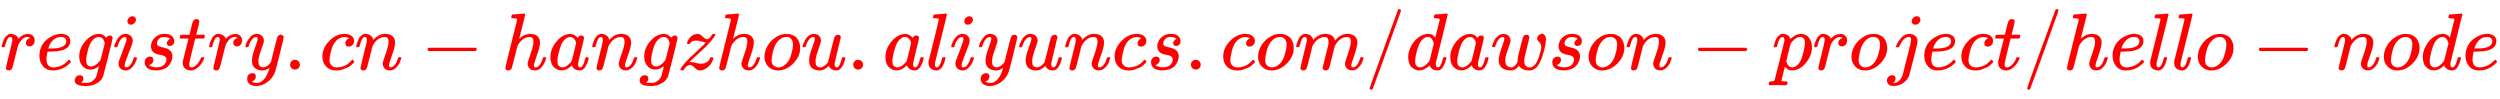
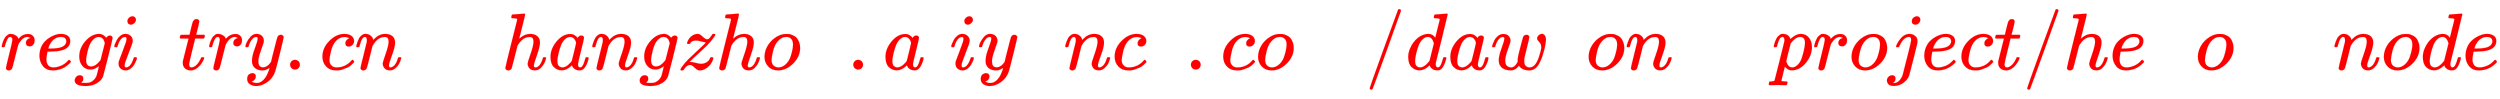
<svg xmlns="http://www.w3.org/2000/svg" xmlns:xlink="http://www.w3.org/1999/xlink" width="72.09ex" height="2.843ex" style="vertical-align: -0.838ex;" viewBox="0 -863.1 31038.8 1223.9" role="img" focusable="false" aria-labelledby="MathJax-SVG-1-Title">
  <title id="MathJax-SVG-1-Title">\color{#FF0000}{registry.cn-hangzhou.aliyuncs.com/dawson-project/hello-node}</title>
  <defs aria-hidden="true">
    <path stroke-width="1" id="E1-MJMATHI-72" d="M21 287Q22 290 23 295T28 317T38 348T53 381T73 411T99 433T132 442Q161 442 183 430T214 408T225 388Q227 382 228 382T236 389Q284 441 347 441H350Q398 441 422 400Q430 381 430 363Q430 333 417 315T391 292T366 288Q346 288 334 299T322 328Q322 376 378 392Q356 405 342 405Q286 405 239 331Q229 315 224 298T190 165Q156 25 151 16Q138 -11 108 -11Q95 -11 87 -5T76 7T74 17Q74 30 114 189T154 366Q154 405 128 405Q107 405 92 377T68 316T57 280Q55 278 41 278H27Q21 284 21 287Z" />
    <path stroke-width="1" id="E1-MJMATHI-65" d="M39 168Q39 225 58 272T107 350T174 402T244 433T307 442H310Q355 442 388 420T421 355Q421 265 310 237Q261 224 176 223Q139 223 138 221Q138 219 132 186T125 128Q125 81 146 54T209 26T302 45T394 111Q403 121 406 121Q410 121 419 112T429 98T420 82T390 55T344 24T281 -1T205 -11Q126 -11 83 42T39 168ZM373 353Q367 405 305 405Q272 405 244 391T199 357T170 316T154 280T149 261Q149 260 169 260Q282 260 327 284T373 353Z" />
    <path stroke-width="1" id="E1-MJMATHI-67" d="M311 43Q296 30 267 15T206 0Q143 0 105 45T66 160Q66 265 143 353T314 442Q361 442 401 394L404 398Q406 401 409 404T418 412T431 419T447 422Q461 422 470 413T480 394Q480 379 423 152T363 -80Q345 -134 286 -169T151 -205Q10 -205 10 -137Q10 -111 28 -91T74 -71Q89 -71 102 -80T116 -111Q116 -121 114 -130T107 -144T99 -154T92 -162L90 -164H91Q101 -167 151 -167Q189 -167 211 -155Q234 -144 254 -122T282 -75Q288 -56 298 -13Q311 35 311 43ZM384 328L380 339Q377 350 375 354T369 368T359 382T346 393T328 402T306 405Q262 405 221 352Q191 313 171 233T151 117Q151 38 213 38Q269 38 323 108L331 118L384 328Z" />
    <path stroke-width="1" id="E1-MJMATHI-69" d="M184 600Q184 624 203 642T247 661Q265 661 277 649T290 619Q290 596 270 577T226 557Q211 557 198 567T184 600ZM21 287Q21 295 30 318T54 369T98 420T158 442Q197 442 223 419T250 357Q250 340 236 301T196 196T154 83Q149 61 149 51Q149 26 166 26Q175 26 185 29T208 43T235 78T260 137Q263 149 265 151T282 153Q302 153 302 143Q302 135 293 112T268 61T223 11T161 -11Q129 -11 102 10T74 74Q74 91 79 106T122 220Q160 321 166 341T173 380Q173 404 156 404H154Q124 404 99 371T61 287Q60 286 59 284T58 281T56 279T53 278T49 278T41 278H27Q21 284 21 287Z" />
-     <path stroke-width="1" id="E1-MJMATHI-73" d="M131 289Q131 321 147 354T203 415T300 442Q362 442 390 415T419 355Q419 323 402 308T364 292Q351 292 340 300T328 326Q328 342 337 354T354 372T367 378Q368 378 368 379Q368 382 361 388T336 399T297 405Q249 405 227 379T204 326Q204 301 223 291T278 274T330 259Q396 230 396 163Q396 135 385 107T352 51T289 7T195 -10Q118 -10 86 19T53 87Q53 126 74 143T118 160Q133 160 146 151T160 120Q160 94 142 76T111 58Q109 57 108 57T107 55Q108 52 115 47T146 34T201 27Q237 27 263 38T301 66T318 97T323 122Q323 150 302 164T254 181T195 196T148 231Q131 256 131 289Z" />
    <path stroke-width="1" id="E1-MJMATHI-74" d="M26 385Q19 392 19 395Q19 399 22 411T27 425Q29 430 36 430T87 431H140L159 511Q162 522 166 540T173 566T179 586T187 603T197 615T211 624T229 626Q247 625 254 615T261 596Q261 589 252 549T232 470L222 433Q222 431 272 431H323Q330 424 330 420Q330 398 317 385H210L174 240Q135 80 135 68Q135 26 162 26Q197 26 230 60T283 144Q285 150 288 151T303 153H307Q322 153 322 145Q322 142 319 133Q314 117 301 95T267 48T216 6T155 -11Q125 -11 98 4T59 56Q57 64 57 83V101L92 241Q127 382 128 383Q128 385 77 385H26Z" />
    <path stroke-width="1" id="E1-MJMATHI-79" d="M21 287Q21 301 36 335T84 406T158 442Q199 442 224 419T250 355Q248 336 247 334Q247 331 231 288T198 191T182 105Q182 62 196 45T238 27Q261 27 281 38T312 61T339 94Q339 95 344 114T358 173T377 247Q415 397 419 404Q432 431 462 431Q475 431 483 424T494 412T496 403Q496 390 447 193T391 -23Q363 -106 294 -155T156 -205Q111 -205 77 -183T43 -117Q43 -95 50 -80T69 -58T89 -48T106 -45Q150 -45 150 -87Q150 -107 138 -122T115 -142T102 -147L99 -148Q101 -153 118 -160T152 -167H160Q177 -167 186 -165Q219 -156 247 -127T290 -65T313 -9T321 21L315 17Q309 13 296 6T270 -6Q250 -11 231 -11Q185 -11 150 11T104 82Q103 89 103 113Q103 170 138 262T173 379Q173 380 173 381Q173 390 173 393T169 400T158 404H154Q131 404 112 385T82 344T65 302T57 280Q55 278 41 278H27Q21 284 21 287Z" />
    <path stroke-width="1" id="E1-MJMAIN-2E" d="M78 60Q78 84 95 102T138 120Q162 120 180 104T199 61Q199 36 182 18T139 0T96 17T78 60Z" />
    <path stroke-width="1" id="E1-MJMATHI-63" d="M34 159Q34 268 120 355T306 442Q362 442 394 418T427 355Q427 326 408 306T360 285Q341 285 330 295T319 325T330 359T352 380T366 386H367Q367 388 361 392T340 400T306 404Q276 404 249 390Q228 381 206 359Q162 315 142 235T121 119Q121 73 147 50Q169 26 205 26H209Q321 26 394 111Q403 121 406 121Q410 121 419 112T429 98T420 83T391 55T346 25T282 0T202 -11Q127 -11 81 37T34 159Z" />
    <path stroke-width="1" id="E1-MJMATHI-6E" d="M21 287Q22 293 24 303T36 341T56 388T89 425T135 442Q171 442 195 424T225 390T231 369Q231 367 232 367L243 378Q304 442 382 442Q436 442 469 415T503 336T465 179T427 52Q427 26 444 26Q450 26 453 27Q482 32 505 65T540 145Q542 153 560 153Q580 153 580 145Q580 144 576 130Q568 101 554 73T508 17T439 -10Q392 -10 371 17T350 73Q350 92 386 193T423 345Q423 404 379 404H374Q288 404 229 303L222 291L189 157Q156 26 151 16Q138 -11 108 -11Q95 -11 87 -5T76 7T74 17Q74 30 112 180T152 343Q153 348 153 366Q153 405 129 405Q91 405 66 305Q60 285 60 284Q58 278 41 278H27Q21 284 21 287Z" />
-     <path stroke-width="1" id="E1-MJMAIN-2212" d="M84 237T84 250T98 270H679Q694 262 694 250T679 230H98Q84 237 84 250Z" />
    <path stroke-width="1" id="E1-MJMATHI-68" d="M137 683Q138 683 209 688T282 694Q294 694 294 685Q294 674 258 534Q220 386 220 383Q220 381 227 388Q288 442 357 442Q411 442 444 415T478 336Q478 285 440 178T402 50Q403 36 407 31T422 26Q450 26 474 56T513 138Q516 149 519 151T535 153Q555 153 555 145Q555 144 551 130Q535 71 500 33Q466 -10 419 -10H414Q367 -10 346 17T325 74Q325 90 361 192T398 345Q398 404 354 404H349Q266 404 205 306L198 293L164 158Q132 28 127 16Q114 -11 83 -11Q69 -11 59 -2T48 16Q48 30 121 320L195 616Q195 629 188 632T149 637H128Q122 643 122 645T124 664Q129 683 137 683Z" />
    <path stroke-width="1" id="E1-MJMATHI-61" d="M33 157Q33 258 109 349T280 441Q331 441 370 392Q386 422 416 422Q429 422 439 414T449 394Q449 381 412 234T374 68Q374 43 381 35T402 26Q411 27 422 35Q443 55 463 131Q469 151 473 152Q475 153 483 153H487Q506 153 506 144Q506 138 501 117T481 63T449 13Q436 0 417 -8Q409 -10 393 -10Q359 -10 336 5T306 36L300 51Q299 52 296 50Q294 48 292 46Q233 -10 172 -10Q117 -10 75 30T33 157ZM351 328Q351 334 346 350T323 385T277 405Q242 405 210 374T160 293Q131 214 119 129Q119 126 119 118T118 106Q118 61 136 44T179 26Q217 26 254 59T298 110Q300 114 325 217T351 328Z" />
    <path stroke-width="1" id="E1-MJMATHI-7A" d="M347 338Q337 338 294 349T231 360Q211 360 197 356T174 346T162 335T155 324L153 320Q150 317 138 317Q117 317 117 325Q117 330 120 339Q133 378 163 406T229 440Q241 442 246 442Q271 442 291 425T329 392T367 375Q389 375 411 408T434 441Q435 442 449 442H462Q468 436 468 434Q468 430 463 420T449 399T432 377T418 358L411 349Q368 298 275 214T160 106L148 94L163 93Q185 93 227 82T290 71Q328 71 360 90T402 140Q406 149 409 151T424 153Q443 153 443 143Q443 138 442 134Q425 72 376 31T278 -11Q252 -11 232 6T193 40T155 57Q111 57 76 -3Q70 -11 59 -11H54H41Q35 -5 35 -2Q35 13 93 84Q132 129 225 214T340 322Q352 338 347 338Z" />
    <path stroke-width="1" id="E1-MJMATHI-6F" d="M201 -11Q126 -11 80 38T34 156Q34 221 64 279T146 380Q222 441 301 441Q333 441 341 440Q354 437 367 433T402 417T438 387T464 338T476 268Q476 161 390 75T201 -11ZM121 120Q121 70 147 48T206 26Q250 26 289 58T351 142Q360 163 374 216T388 308Q388 352 370 375Q346 405 306 405Q243 405 195 347Q158 303 140 230T121 120Z" />
-     <path stroke-width="1" id="E1-MJMATHI-75" d="M21 287Q21 295 30 318T55 370T99 420T158 442Q204 442 227 417T250 358Q250 340 216 246T182 105Q182 62 196 45T238 27T291 44T328 78L339 95Q341 99 377 247Q407 367 413 387T427 416Q444 431 463 431Q480 431 488 421T496 402L420 84Q419 79 419 68Q419 43 426 35T447 26Q469 29 482 57T512 145Q514 153 532 153Q551 153 551 144Q550 139 549 130T540 98T523 55T498 17T462 -8Q454 -10 438 -10Q372 -10 347 46Q345 45 336 36T318 21T296 6T267 -6T233 -11Q189 -11 155 7Q103 38 103 113Q103 170 138 262T173 379Q173 380 173 381Q173 390 173 393T169 400T158 404H154Q131 404 112 385T82 344T65 302T57 280Q55 278 41 278H27Q21 284 21 287Z" />
-     <path stroke-width="1" id="E1-MJMATHI-6C" d="M117 59Q117 26 142 26Q179 26 205 131Q211 151 215 152Q217 153 225 153H229Q238 153 241 153T246 151T248 144Q247 138 245 128T234 90T214 43T183 6T137 -11Q101 -11 70 11T38 85Q38 97 39 102L104 360Q167 615 167 623Q167 626 166 628T162 632T157 634T149 635T141 636T132 637T122 637Q112 637 109 637T101 638T95 641T94 647Q94 649 96 661Q101 680 107 682T179 688Q194 689 213 690T243 693T254 694Q266 694 266 686Q266 675 193 386T118 83Q118 81 118 75T117 65V59Z" />
-     <path stroke-width="1" id="E1-MJMATHI-6D" d="M21 287Q22 293 24 303T36 341T56 388T88 425T132 442T175 435T205 417T221 395T229 376L231 369Q231 367 232 367L243 378Q303 442 384 442Q401 442 415 440T441 433T460 423T475 411T485 398T493 385T497 373T500 364T502 357L510 367Q573 442 659 442Q713 442 746 415T780 336Q780 285 742 178T704 50Q705 36 709 31T724 26Q752 26 776 56T815 138Q818 149 821 151T837 153Q857 153 857 145Q857 144 853 130Q845 101 831 73T785 17T716 -10Q669 -10 648 17T627 73Q627 92 663 193T700 345Q700 404 656 404H651Q565 404 506 303L499 291L466 157Q433 26 428 16Q415 -11 385 -11Q372 -11 364 -4T353 8T350 18Q350 29 384 161L420 307Q423 322 423 345Q423 404 379 404H374Q288 404 229 303L222 291L189 157Q156 26 151 16Q138 -11 108 -11Q95 -11 87 -5T76 7T74 17Q74 30 112 181Q151 335 151 342Q154 357 154 369Q154 405 129 405Q107 405 92 377T69 316T57 280Q55 278 41 278H27Q21 284 21 287Z" />
    <path stroke-width="1" id="E1-MJMAIN-2F" d="M423 750Q432 750 438 744T444 730Q444 725 271 248T92 -240Q85 -250 75 -250Q68 -250 62 -245T56 -231Q56 -221 230 257T407 740Q411 750 423 750Z" />
    <path stroke-width="1" id="E1-MJMATHI-64" d="M366 683Q367 683 438 688T511 694Q523 694 523 686Q523 679 450 384T375 83T374 68Q374 26 402 26Q411 27 422 35Q443 55 463 131Q469 151 473 152Q475 153 483 153H487H491Q506 153 506 145Q506 140 503 129Q490 79 473 48T445 8T417 -8Q409 -10 393 -10Q359 -10 336 5T306 36L300 51Q299 52 296 50Q294 48 292 46Q233 -10 172 -10Q117 -10 75 30T33 157Q33 205 53 255T101 341Q148 398 195 420T280 442Q336 442 364 400Q369 394 369 396Q370 400 396 505T424 616Q424 629 417 632T378 637H357Q351 643 351 645T353 664Q358 683 366 683ZM352 326Q329 405 277 405Q242 405 210 374T160 293Q131 214 119 129Q119 126 119 118T118 106Q118 61 136 44T179 26Q233 26 290 98L298 109L352 326Z" />
    <path stroke-width="1" id="E1-MJMATHI-77" d="M580 385Q580 406 599 424T641 443Q659 443 674 425T690 368Q690 339 671 253Q656 197 644 161T609 80T554 12T482 -11Q438 -11 404 5T355 48Q354 47 352 44Q311 -11 252 -11Q226 -11 202 -5T155 14T118 53T104 116Q104 170 138 262T173 379Q173 380 173 381Q173 390 173 393T169 400T158 404H154Q131 404 112 385T82 344T65 302T57 280Q55 278 41 278H27Q21 284 21 287Q21 293 29 315T52 366T96 418T161 441Q204 441 227 416T250 358Q250 340 217 250T184 111Q184 65 205 46T258 26Q301 26 334 87L339 96V119Q339 122 339 128T340 136T341 143T342 152T345 165T348 182T354 206T362 238T373 281Q402 395 406 404Q419 431 449 431Q468 431 475 421T483 402Q483 389 454 274T422 142Q420 131 420 107V100Q420 85 423 71T442 42T487 26Q558 26 600 148Q609 171 620 213T632 273Q632 306 619 325T593 357T580 385Z" />
    <path stroke-width="1" id="E1-MJMATHI-70" d="M23 287Q24 290 25 295T30 317T40 348T55 381T75 411T101 433T134 442Q209 442 230 378L240 387Q302 442 358 442Q423 442 460 395T497 281Q497 173 421 82T249 -10Q227 -10 210 -4Q199 1 187 11T168 28L161 36Q160 35 139 -51T118 -138Q118 -144 126 -145T163 -148H188Q194 -155 194 -157T191 -175Q188 -187 185 -190T172 -194Q170 -194 161 -194T127 -193T65 -192Q-5 -192 -24 -194H-32Q-39 -187 -39 -183Q-37 -156 -26 -148H-6Q28 -147 33 -136Q36 -130 94 103T155 350Q156 355 156 364Q156 405 131 405Q109 405 94 377T71 316T59 280Q57 278 43 278H29Q23 284 23 287ZM178 102Q200 26 252 26Q282 26 310 49T356 107Q374 141 392 215T411 325V331Q411 405 350 405Q339 405 328 402T306 393T286 380T269 365T254 350T243 336T235 326L232 322Q232 321 229 308T218 264T204 212Q178 106 178 102Z" />
    <path stroke-width="1" id="E1-MJMATHI-6A" d="M297 596Q297 627 318 644T361 661Q378 661 389 651T403 623Q403 595 384 576T340 557Q322 557 310 567T297 596ZM288 376Q288 405 262 405Q240 405 220 393T185 362T161 325T144 293L137 279Q135 278 121 278H107Q101 284 101 286T105 299Q126 348 164 391T252 441Q253 441 260 441T272 442Q296 441 316 432Q341 418 354 401T367 348V332L318 133Q267 -67 264 -75Q246 -125 194 -164T75 -204Q25 -204 7 -183T-12 -137Q-12 -110 7 -91T53 -71Q70 -71 82 -81T95 -112Q95 -148 63 -167Q69 -168 77 -168Q111 -168 139 -140T182 -74L193 -32Q204 11 219 72T251 197T278 308T289 365Q289 372 288 376Z" />
  </defs>
  <g stroke="currentColor" fill="currentColor" stroke-width="0" transform="matrix(1 0 0 -1 0 0)" aria-hidden="true">
    <g fill="#FF0000" stroke="#FF0000">
      <g fill="#FF0000" stroke="#FF0000">
        <g fill="#FF0000" stroke="#FF0000">
          <use xlink:href="#E1-MJMATHI-72" />
        </g>
        <g fill="#FF0000" stroke="#FF0000" transform="translate(451,0)">
          <use xlink:href="#E1-MJMATHI-65" />
        </g>
        <g fill="#FF0000" stroke="#FF0000" transform="translate(918,0)">
          <use xlink:href="#E1-MJMATHI-67" />
        </g>
        <g fill="#FF0000" stroke="#FF0000" transform="translate(1398,0)">
          <use xlink:href="#E1-MJMATHI-69" />
        </g>
        <g fill="#FF0000" stroke="#FF0000" transform="translate(1744,0)">
          <use xlink:href="#E1-MJMATHI-73" />
        </g>
        <g fill="#FF0000" stroke="#FF0000" transform="translate(2213,0)">
          <use xlink:href="#E1-MJMATHI-74" />
        </g>
        <g fill="#FF0000" stroke="#FF0000" transform="translate(2575,0)">
          <use xlink:href="#E1-MJMATHI-72" />
        </g>
        <g fill="#FF0000" stroke="#FF0000" transform="translate(3026,0)">
          <use xlink:href="#E1-MJMATHI-79" />
        </g>
        <g fill="#FF0000" stroke="#FF0000" transform="translate(3524,0)">
          <use xlink:href="#E1-MJMAIN-2E" />
        </g>
        <g fill="#FF0000" stroke="#FF0000" transform="translate(3969,0)">
          <use xlink:href="#E1-MJMATHI-63" />
        </g>
        <g fill="#FF0000" stroke="#FF0000" transform="translate(4402,0)">
          <use xlink:href="#E1-MJMATHI-6E" />
        </g>
        <g fill="#FF0000" stroke="#FF0000" transform="translate(5225,0)">
          <use xlink:href="#E1-MJMAIN-2212" />
        </g>
        <g fill="#FF0000" stroke="#FF0000" transform="translate(6226,0)">
          <use xlink:href="#E1-MJMATHI-68" />
        </g>
        <g fill="#FF0000" stroke="#FF0000" transform="translate(6802,0)">
          <use xlink:href="#E1-MJMATHI-61" />
        </g>
        <g fill="#FF0000" stroke="#FF0000" transform="translate(7332,0)">
          <use xlink:href="#E1-MJMATHI-6E" />
        </g>
        <g fill="#FF0000" stroke="#FF0000" transform="translate(7932,0)">
          <use xlink:href="#E1-MJMATHI-67" />
        </g>
        <g fill="#FF0000" stroke="#FF0000" transform="translate(8413,0)">
          <use xlink:href="#E1-MJMATHI-7A" />
        </g>
        <g fill="#FF0000" stroke="#FF0000" transform="translate(8881,0)">
          <use xlink:href="#E1-MJMATHI-68" />
        </g>
        <g fill="#FF0000" stroke="#FF0000" transform="translate(9458,0)">
          <use xlink:href="#E1-MJMATHI-6F" />
        </g>
        <g fill="#FF0000" stroke="#FF0000" transform="translate(9943,0)">
          <use xlink:href="#E1-MJMATHI-75" />
        </g>
        <g fill="#FF0000" stroke="#FF0000" transform="translate(10516,0)">
          <use xlink:href="#E1-MJMAIN-2E" />
        </g>
        <g fill="#FF0000" stroke="#FF0000" transform="translate(10961,0)">
          <use xlink:href="#E1-MJMATHI-61" />
        </g>
        <g fill="#FF0000" stroke="#FF0000" transform="translate(11490,0)">
          <use xlink:href="#E1-MJMATHI-6C" />
        </g>
        <g fill="#FF0000" stroke="#FF0000" transform="translate(11789,0)">
          <use xlink:href="#E1-MJMATHI-69" />
        </g>
        <g fill="#FF0000" stroke="#FF0000" transform="translate(12134,0)">
          <use xlink:href="#E1-MJMATHI-79" />
        </g>
        <g fill="#FF0000" stroke="#FF0000" transform="translate(12632,0)">
          <use xlink:href="#E1-MJMATHI-75" />
        </g>
        <g fill="#FF0000" stroke="#FF0000" transform="translate(13204,0)">
          <use xlink:href="#E1-MJMATHI-6E" />
        </g>
        <g fill="#FF0000" stroke="#FF0000" transform="translate(13805,0)">
          <use xlink:href="#E1-MJMATHI-63" />
        </g>
        <g fill="#FF0000" stroke="#FF0000" transform="translate(14238,0)">
          <use xlink:href="#E1-MJMATHI-73" />
        </g>
        <g fill="#FF0000" stroke="#FF0000" transform="translate(14708,0)">
          <use xlink:href="#E1-MJMAIN-2E" />
        </g>
        <g fill="#FF0000" stroke="#FF0000" transform="translate(15153,0)">
          <use xlink:href="#E1-MJMATHI-63" />
        </g>
        <g fill="#FF0000" stroke="#FF0000" transform="translate(15586,0)">
          <use xlink:href="#E1-MJMATHI-6F" />
        </g>
        <g fill="#FF0000" stroke="#FF0000" transform="translate(16072,0)">
          <use xlink:href="#E1-MJMATHI-6D" />
        </g>
        <g fill="#FF0000" stroke="#FF0000" transform="translate(16950,0)">
          <g fill="#FF0000" stroke="#FF0000">
            <g fill="#FF0000" stroke="#FF0000">
              <use xlink:href="#E1-MJMAIN-2F" />
            </g>
          </g>
        </g>
        <g fill="#FF0000" stroke="#FF0000" transform="translate(17451,0)">
          <use xlink:href="#E1-MJMATHI-64" />
        </g>
        <g fill="#FF0000" stroke="#FF0000" transform="translate(17974,0)">
          <use xlink:href="#E1-MJMATHI-61" />
        </g>
        <g fill="#FF0000" stroke="#FF0000" transform="translate(18504,0)">
          <use xlink:href="#E1-MJMATHI-77" />
        </g>
        <g fill="#FF0000" stroke="#FF0000" transform="translate(19220,0)">
          <use xlink:href="#E1-MJMATHI-73" />
        </g>
        <g fill="#FF0000" stroke="#FF0000" transform="translate(19690,0)">
          <use xlink:href="#E1-MJMATHI-6F" />
        </g>
        <g fill="#FF0000" stroke="#FF0000" transform="translate(20175,0)">
          <use xlink:href="#E1-MJMATHI-6E" />
        </g>
        <g fill="#FF0000" stroke="#FF0000" transform="translate(20998,0)">
          <use xlink:href="#E1-MJMAIN-2212" />
        </g>
        <g fill="#FF0000" stroke="#FF0000" transform="translate(21999,0)">
          <use xlink:href="#E1-MJMATHI-70" />
        </g>
        <g fill="#FF0000" stroke="#FF0000" transform="translate(22502,0)">
          <use xlink:href="#E1-MJMATHI-72" />
        </g>
        <g fill="#FF0000" stroke="#FF0000" transform="translate(22954,0)">
          <use xlink:href="#E1-MJMATHI-6F" />
        </g>
        <g fill="#FF0000" stroke="#FF0000" transform="translate(23439,0)">
          <use xlink:href="#E1-MJMATHI-6A" />
        </g>
        <g fill="#FF0000" stroke="#FF0000" transform="translate(23852,0)">
          <use xlink:href="#E1-MJMATHI-65" />
        </g>
        <g fill="#FF0000" stroke="#FF0000" transform="translate(24318,0)">
          <use xlink:href="#E1-MJMATHI-63" />
        </g>
        <g fill="#FF0000" stroke="#FF0000" transform="translate(24752,0)">
          <use xlink:href="#E1-MJMATHI-74" />
        </g>
        <g fill="#FF0000" stroke="#FF0000" transform="translate(25113,0)">
          <g fill="#FF0000" stroke="#FF0000">
            <g fill="#FF0000" stroke="#FF0000">
              <use xlink:href="#E1-MJMAIN-2F" />
            </g>
          </g>
        </g>
        <g fill="#FF0000" stroke="#FF0000" transform="translate(25614,0)">
          <use xlink:href="#E1-MJMATHI-68" />
        </g>
        <g fill="#FF0000" stroke="#FF0000" transform="translate(26190,0)">
          <use xlink:href="#E1-MJMATHI-65" />
        </g>
        <g fill="#FF0000" stroke="#FF0000" transform="translate(26657,0)">
          <use xlink:href="#E1-MJMATHI-6C" />
        </g>
        <g fill="#FF0000" stroke="#FF0000" transform="translate(26955,0)">
          <use xlink:href="#E1-MJMATHI-6C" />
        </g>
        <g fill="#FF0000" stroke="#FF0000" transform="translate(27254,0)">
          <use xlink:href="#E1-MJMATHI-6F" />
        </g>
        <g fill="#FF0000" stroke="#FF0000" transform="translate(27962,0)">
          <use xlink:href="#E1-MJMAIN-2212" />
        </g>
        <g fill="#FF0000" stroke="#FF0000" transform="translate(28962,0)">
          <use xlink:href="#E1-MJMATHI-6E" />
        </g>
        <g fill="#FF0000" stroke="#FF0000" transform="translate(29563,0)">
          <use xlink:href="#E1-MJMATHI-6F" />
        </g>
        <g fill="#FF0000" stroke="#FF0000" transform="translate(30048,0)">
          <use xlink:href="#E1-MJMATHI-64" />
        </g>
        <g fill="#FF0000" stroke="#FF0000" transform="translate(30572,0)">
          <use xlink:href="#E1-MJMATHI-65" />
        </g>
      </g>
    </g>
  </g>
</svg>